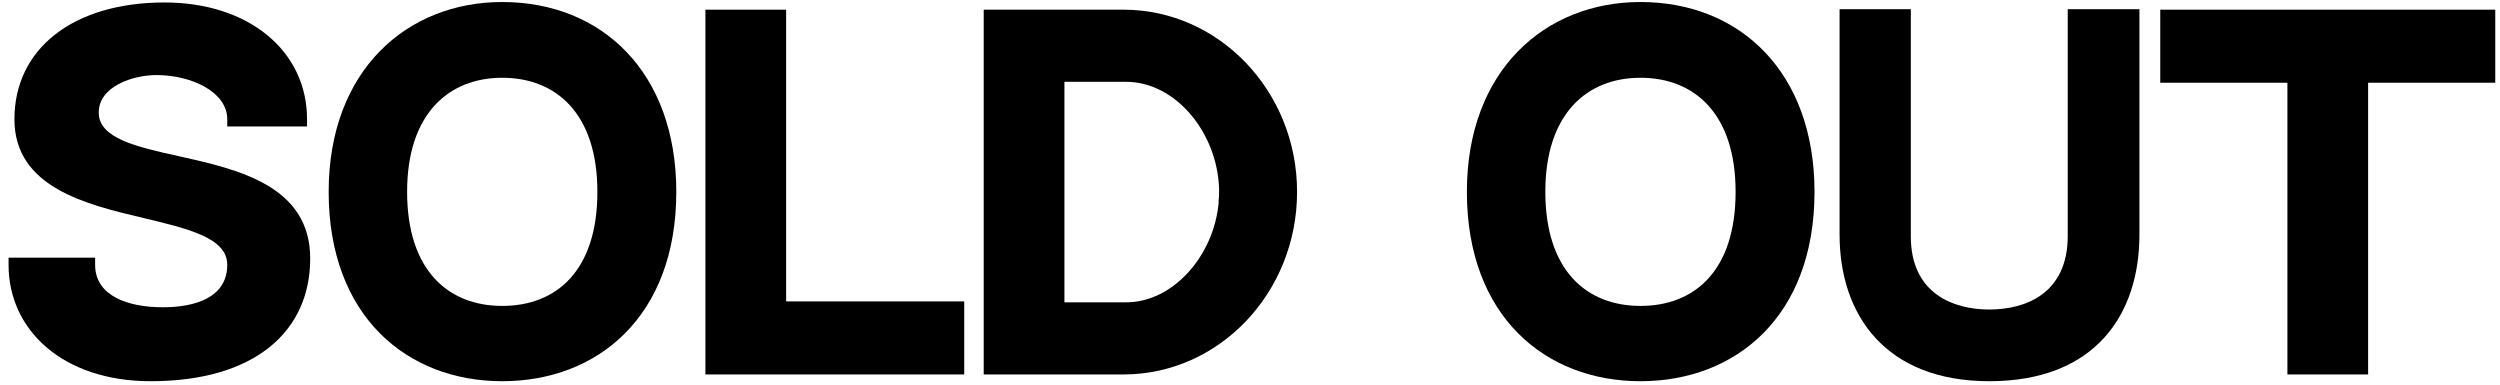
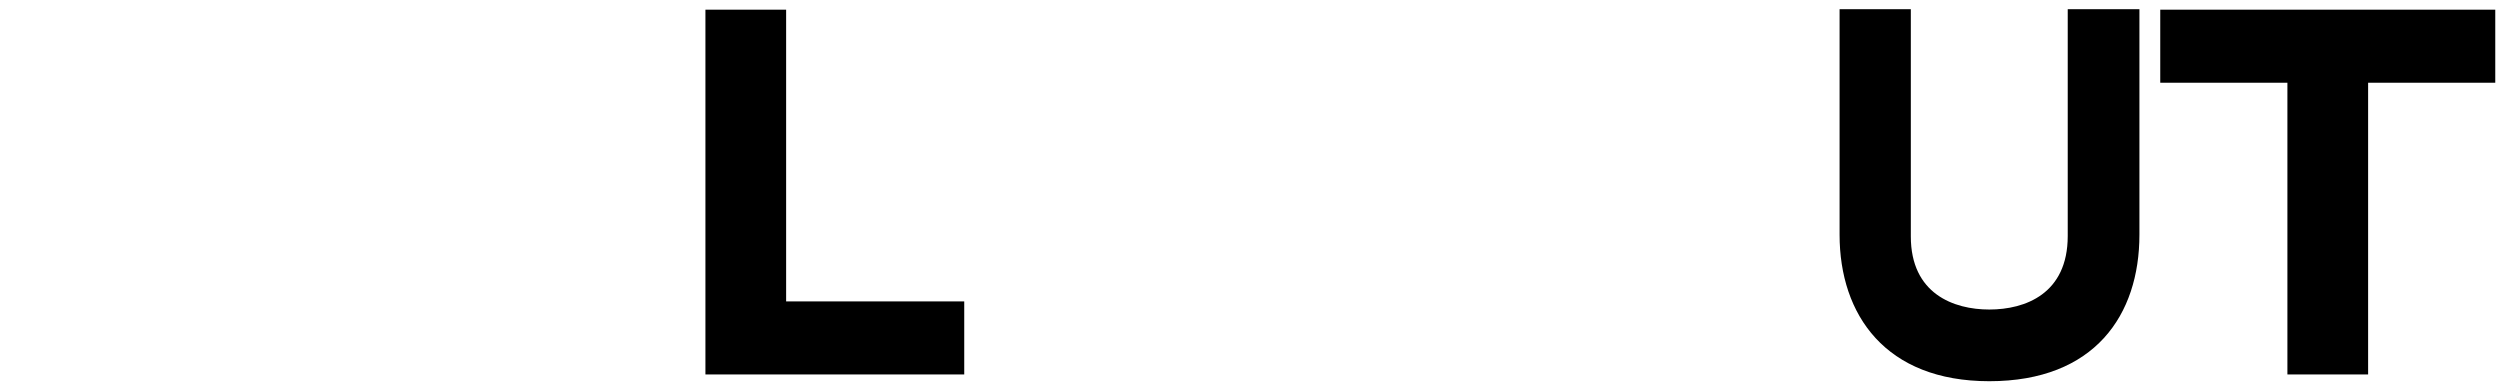
<svg xmlns="http://www.w3.org/2000/svg" width="227" height="35" viewBox="0 0 227 35" fill="none">
-   <path d="M16.253 14.185C21.575 15.372 28.167 16.846 28.167 23.478C28.167 30.029 23.213 34.614 13.674 34.614C5.732 34.614 0.778 29.988 0.778 24.051V23.396H8.638V24.051C8.638 26.917 11.709 27.9 14.779 27.9C17.686 27.9 20.634 27.04 20.634 24.051C20.634 21.595 17.113 20.776 13.019 19.794C7.82 18.566 1.31 17.01 1.31 10.828C1.31 4.4 6.673 0.224 14.943 0.224C22.558 0.224 27.88 4.605 27.88 10.828V11.483H20.634V10.828C20.634 8.33 17.359 6.816 14.206 6.816C12.077 6.816 8.966 7.839 8.966 10.214C8.966 12.547 12.323 13.325 16.253 14.185Z" fill="black" />
-   <path d="M45.605 0.183C54.653 0.183 61.408 6.57 61.408 17.419C61.408 28.76 54.243 34.614 45.605 34.614C36.966 34.614 29.843 28.719 29.843 17.419C29.843 6.365 36.966 0.183 45.605 0.183ZM45.605 27.777C50.559 27.777 54.243 24.543 54.243 17.419C54.243 10.336 50.517 7.061 45.605 7.061C40.733 7.061 36.966 10.336 36.966 17.419C36.966 24.543 40.692 27.777 45.605 27.777Z" fill="black" />
  <path d="M71.381 27.368H87.553V34H64.053V0.879H71.381V27.368Z" fill="black" />
-   <path d="M102.012 0.879C110.692 0.879 117.774 8.289 117.774 17.419C117.774 26.59 110.692 34 102.012 34H89.321V0.879H102.012ZM96.649 7.43V27.45H102.258C106.516 27.45 110.2 23.233 110.651 18.443C110.651 18.402 110.651 18.402 110.651 18.402C110.651 18.32 110.651 18.279 110.651 18.197C110.692 17.951 110.692 17.706 110.692 17.419C110.692 17.337 110.692 17.255 110.692 17.133C110.528 12.015 106.72 7.43 102.258 7.43H96.649Z" fill="black" />
-   <path d="M148.955 0.183C158.002 0.183 164.757 6.57 164.757 17.419C164.757 28.76 157.593 34.614 148.955 34.614C140.316 34.614 133.193 28.719 133.193 17.419C133.193 6.365 140.316 0.183 148.955 0.183ZM148.955 27.777C153.908 27.777 157.593 24.543 157.593 17.419C157.593 10.336 153.867 7.061 148.955 7.061C144.083 7.061 140.316 10.336 140.316 17.419C140.316 24.543 144.042 27.777 148.955 27.777Z" fill="black" />
  <path d="M187.75 0.838H194.26V21.308C194.26 28.596 190.207 34.614 180.627 34.614C171.21 34.614 167.034 28.596 167.034 21.308V0.838H173.503V21.472C173.503 26.672 177.392 28.105 180.627 28.105C183.902 28.105 187.75 26.672 187.75 21.431V0.838Z" fill="black" />
  <path d="M196.151 0.879H226.57V7.512H215.025V34H207.697V7.512H196.151V0.879Z" fill="black" />
</svg>